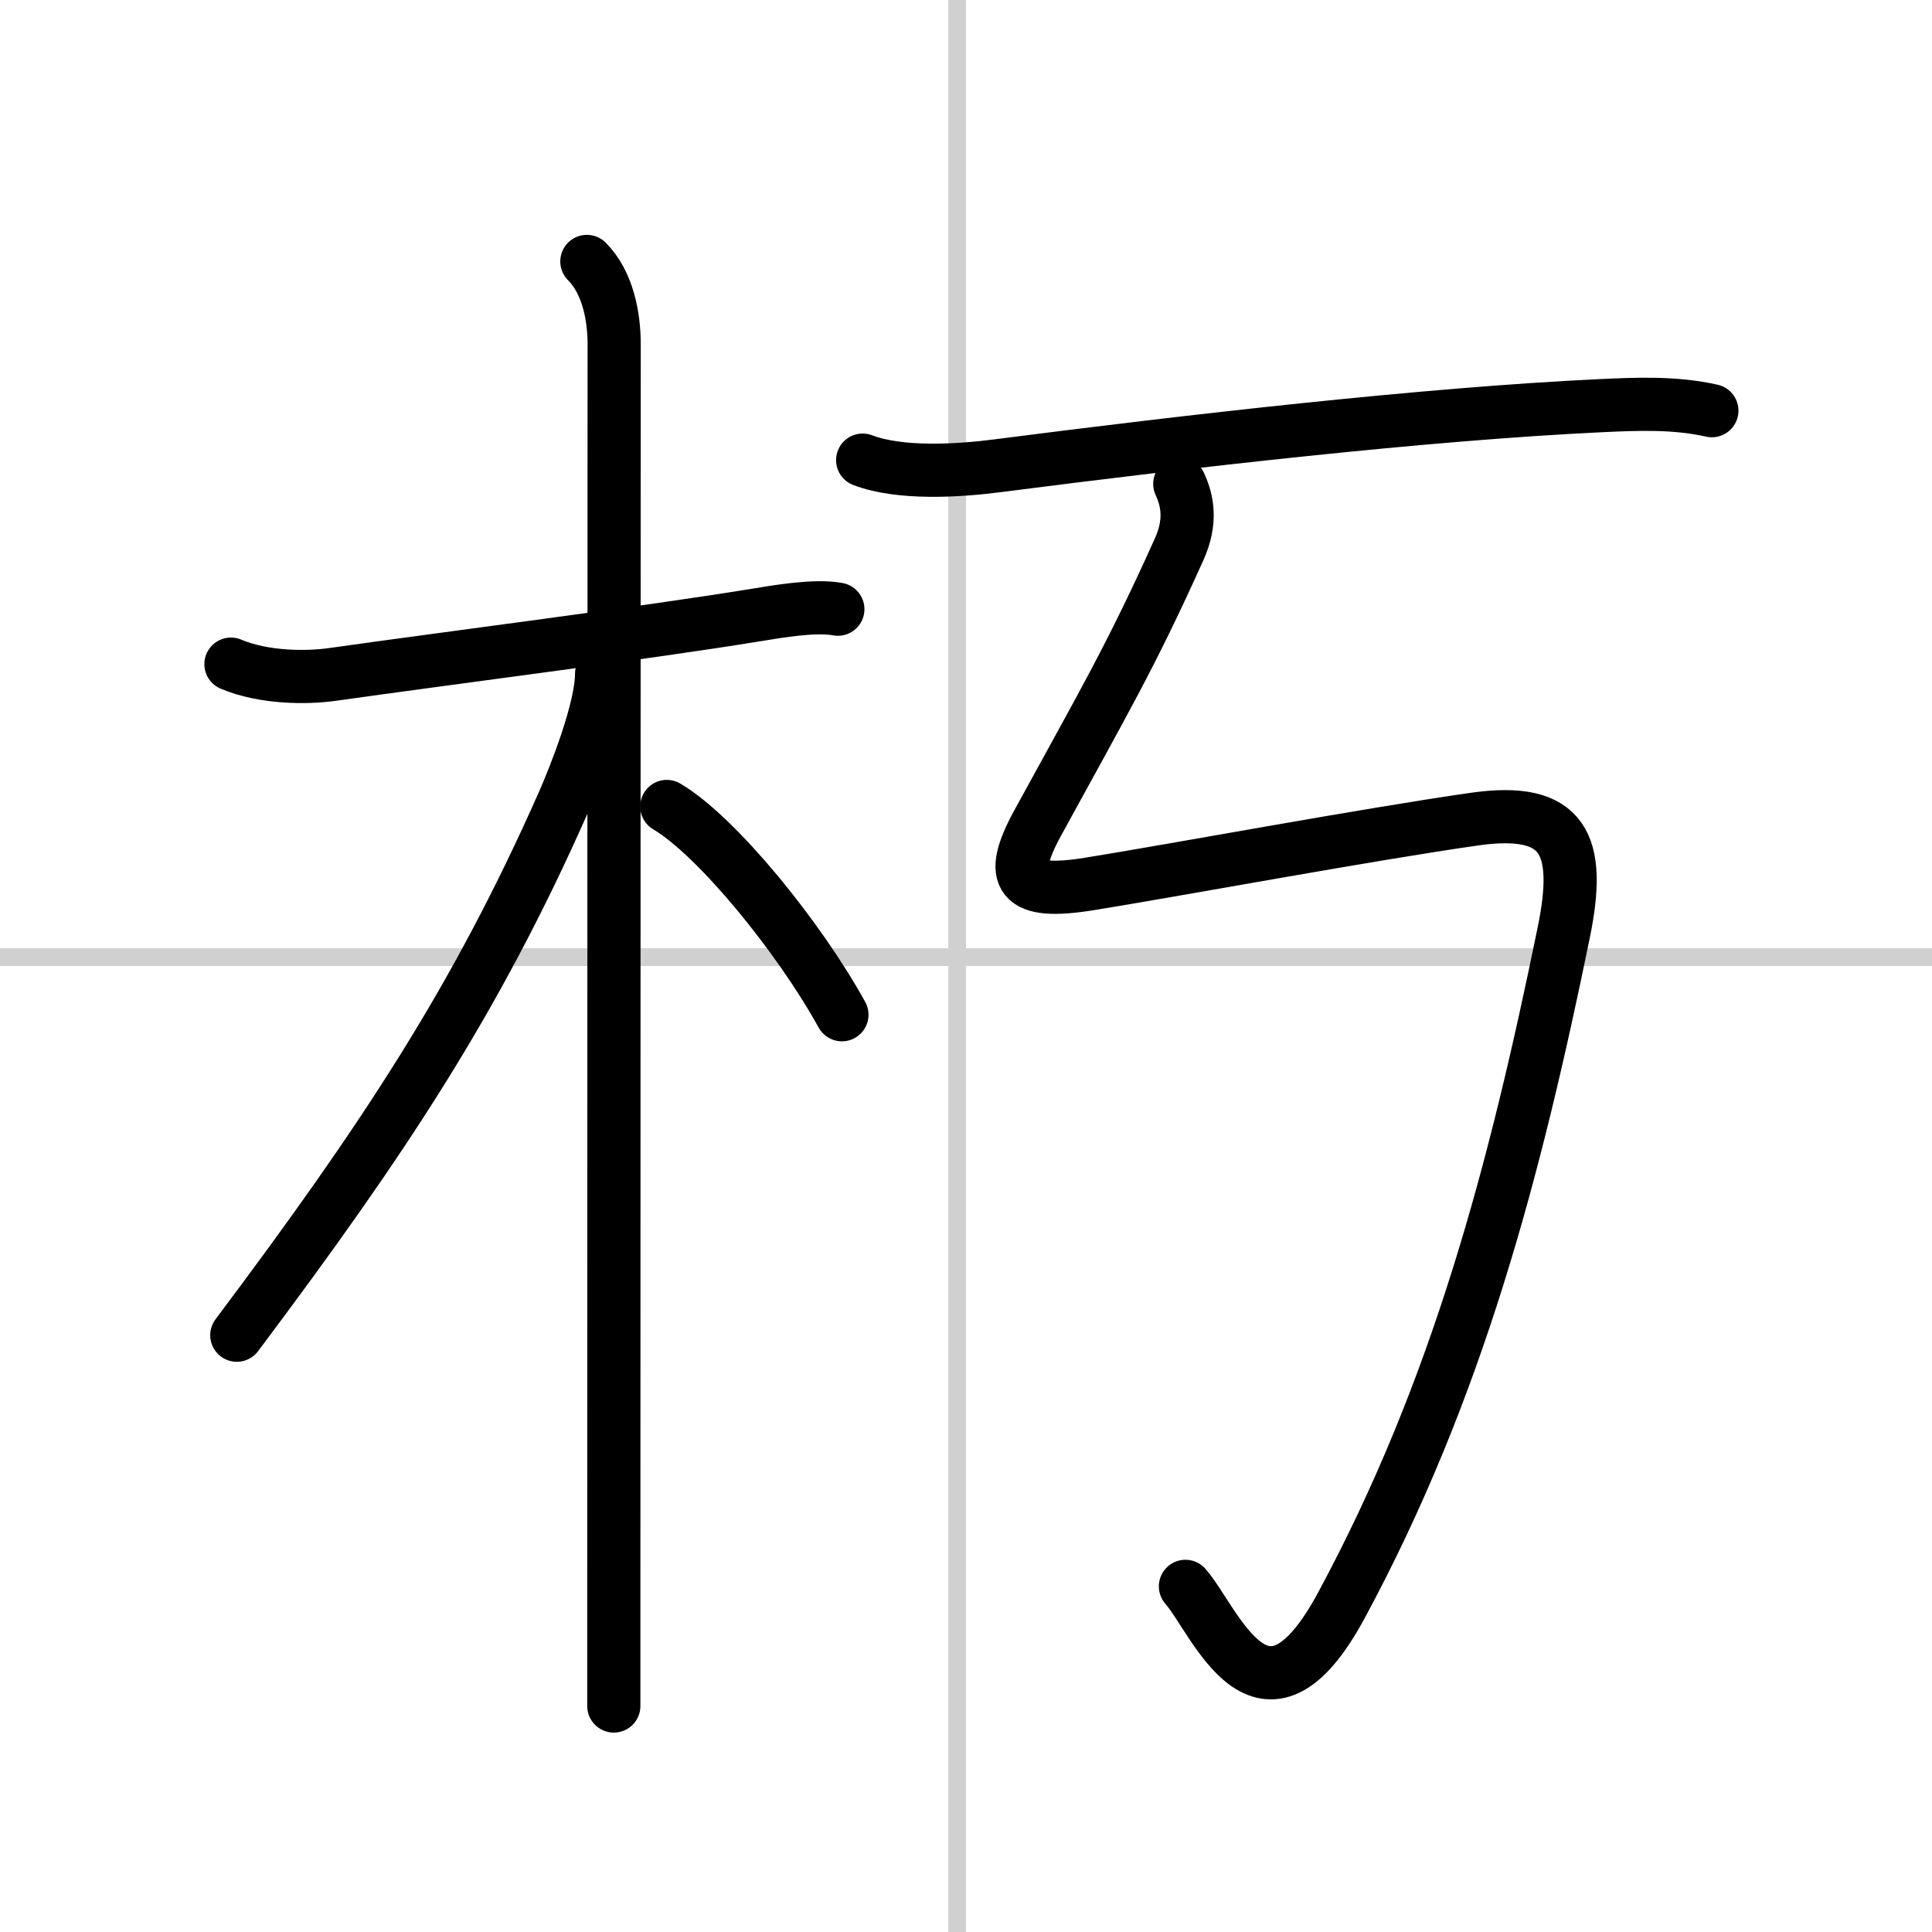
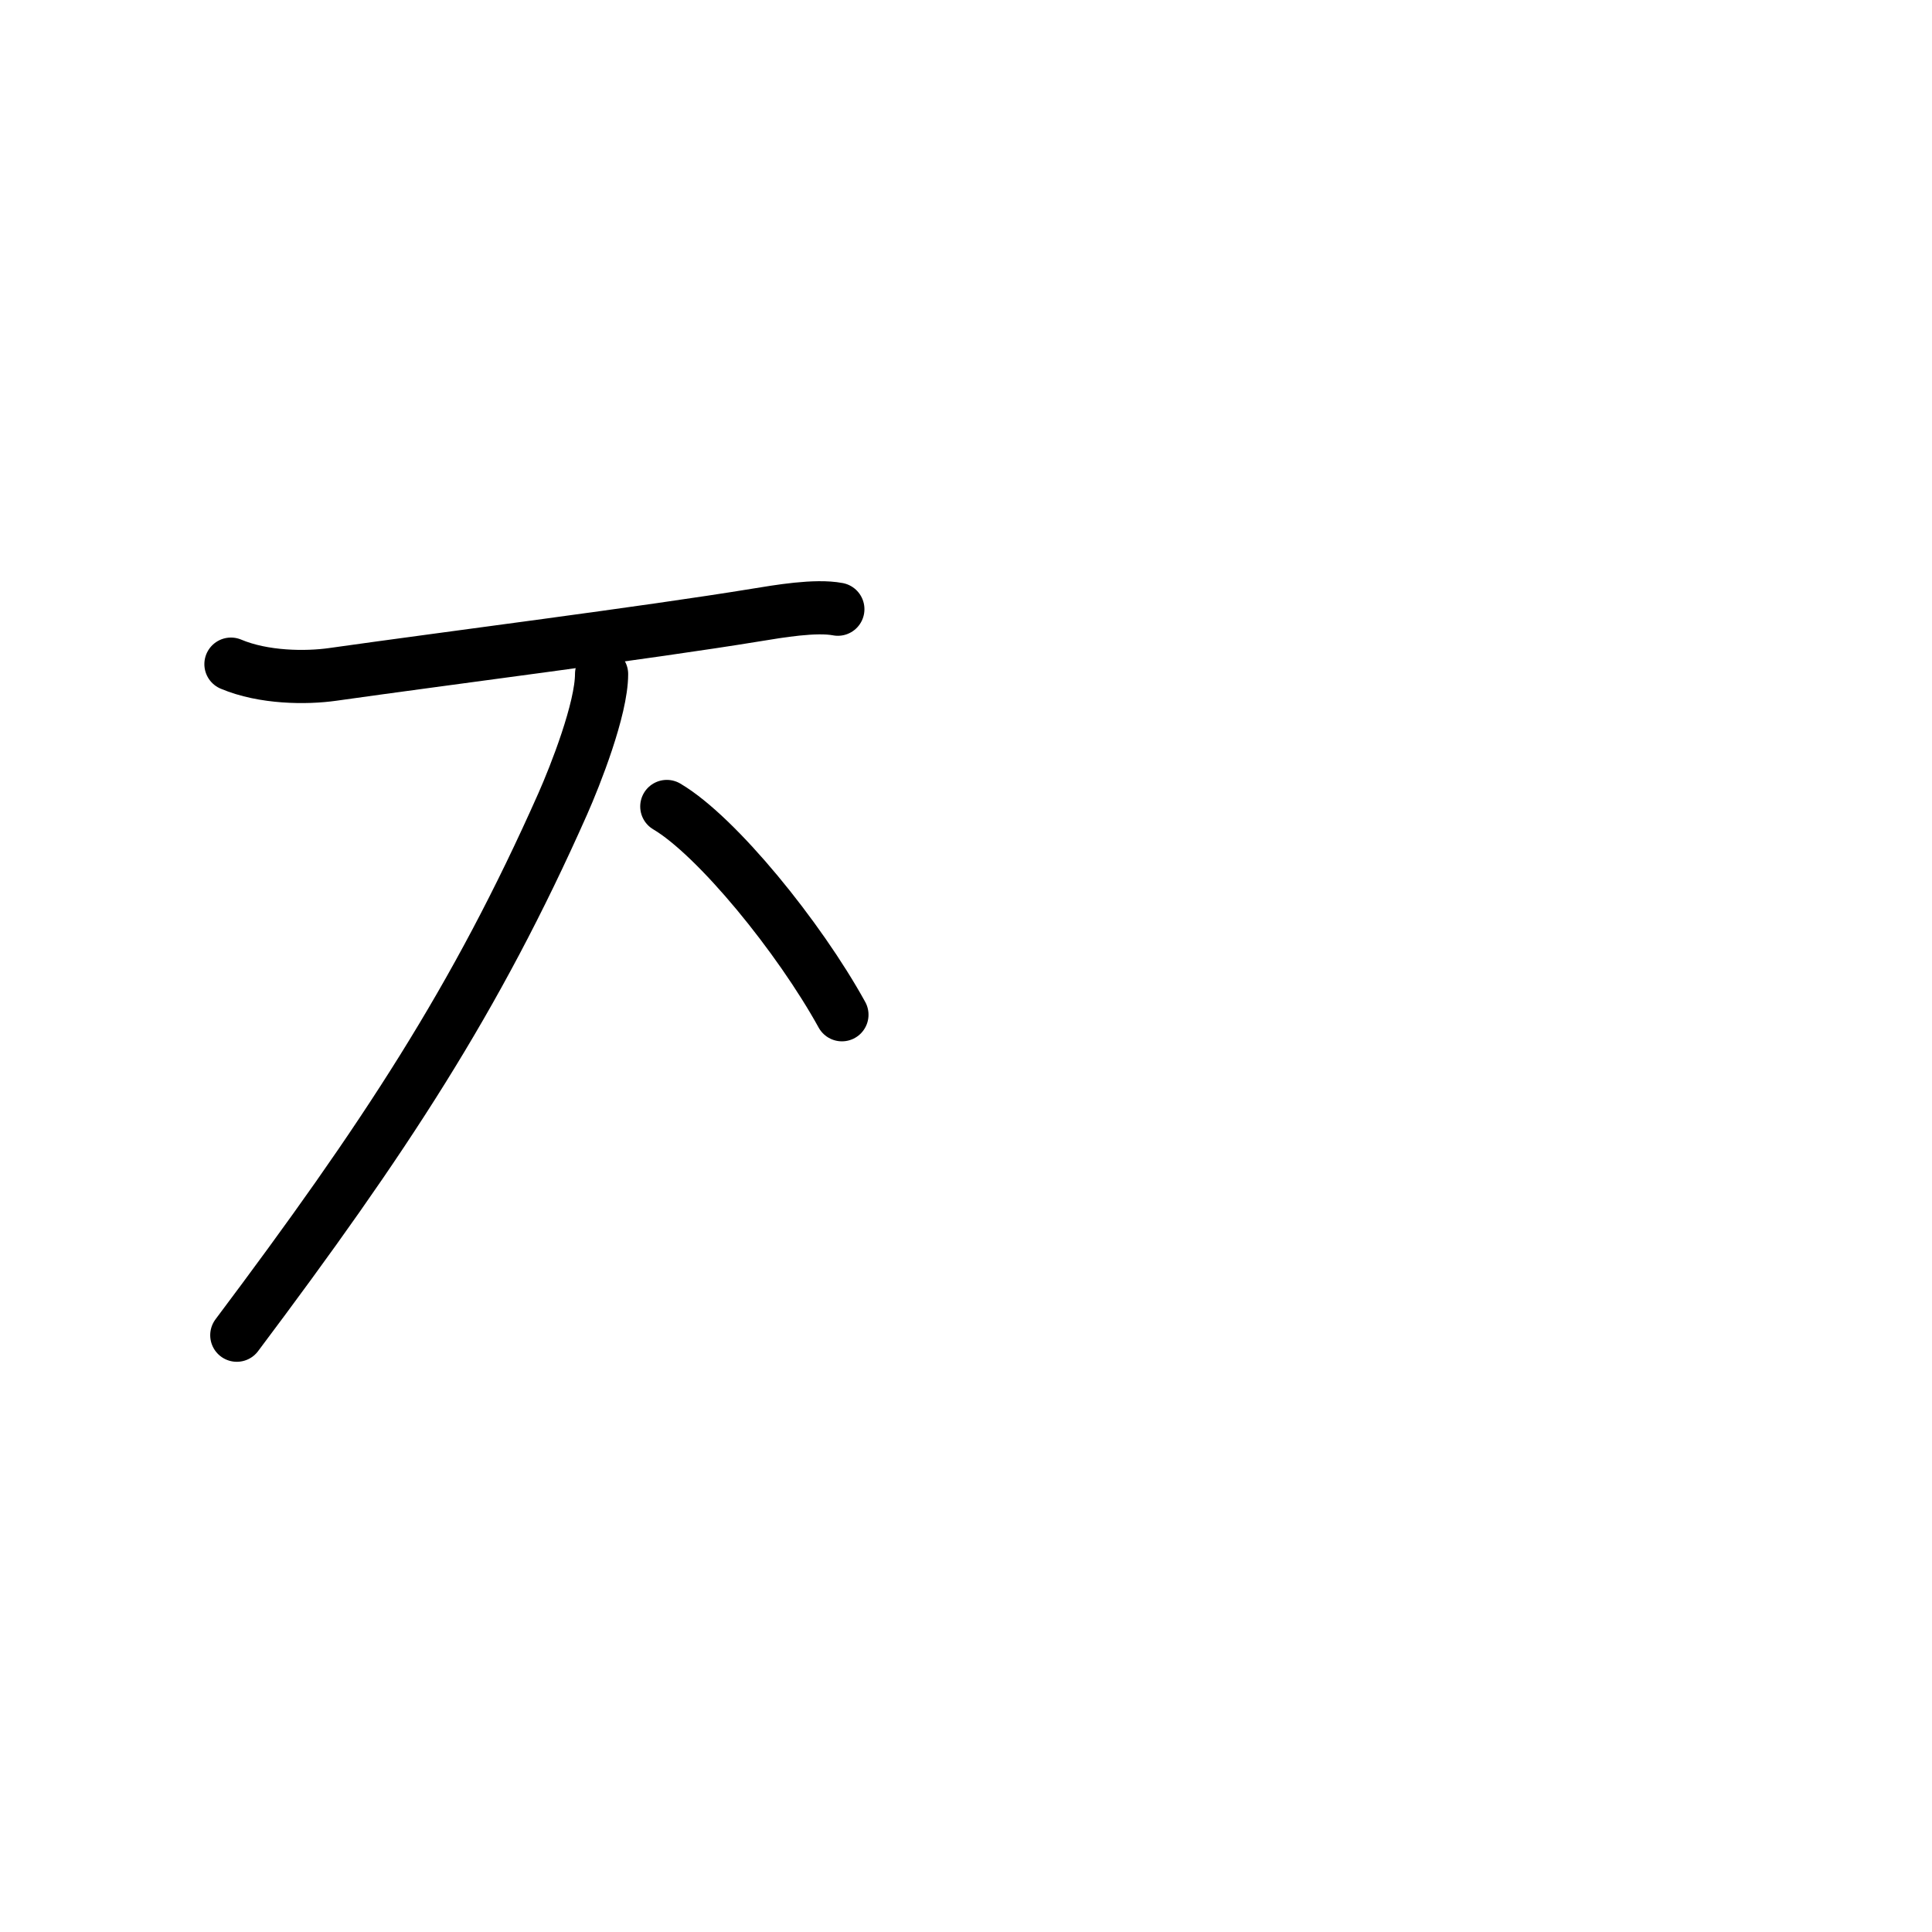
<svg xmlns="http://www.w3.org/2000/svg" width="400" height="400" viewBox="0 0 109 109">
  <rect x="0" y="0" width="109" height="109" fill="#808080" stroke="none" />
  <g fill="none" stroke="#000" stroke-linecap="round" stroke-linejoin="round" stroke-width="3">
    <rect width="100%" height="100%" fill="#fff" stroke="#fff" />
-     <line x1="54" x2="54" y2="109" stroke="#d0d0d0" stroke-width="1" />
-     <line x2="109" y1="54" y2="54" stroke="#d0d0d0" stroke-width="1" />
    <path d="m13.03 37.47c1.85 0.78 4.24 0.79 5.73 0.58 6.5-0.92 17.78-2.35 23.88-3.35 1.29-0.21 3.37-0.57 4.63-0.33" />
-     <path d="m33.11 14.75c1.19 1.19 1.54 3.12 1.54 4.67 0 0.7-0.02 51.65-0.02 70.33v6.5" />
    <path d="m33.94 38.03c0 1.97-1.49 5.74-2.19 7.32-4.9 11.05-10.06 18.88-18.39 29.98" />
    <path d="m37.62 45.5c2.83 1.67 7.47 7.38 9.88 11.75" />
-     <path d="m48.67 25.96c2.12 0.81 5.42 0.6 7.59 0.32 10.86-1.4 24.11-2.92 33.99-3.39 2.11-0.1 4.25-0.19 6.33 0.28" />
-     <path d="m66.56 27.3c0.44 0.95 0.67 2.11-0.03 3.68-2.77 6.15-4.27 8.65-7.99 15.46-1.7 3.12-1.04 4.07 2.93 3.43 4.55-0.73 15.89-2.83 21.74-3.66 5.04-0.71 6.04 1.41 5.01 6.42-2.74 13.37-5.97 25.75-12.53 37.92-4.45 8.27-7.14 0.84-8.81-1.05" />
  </g>
</svg>